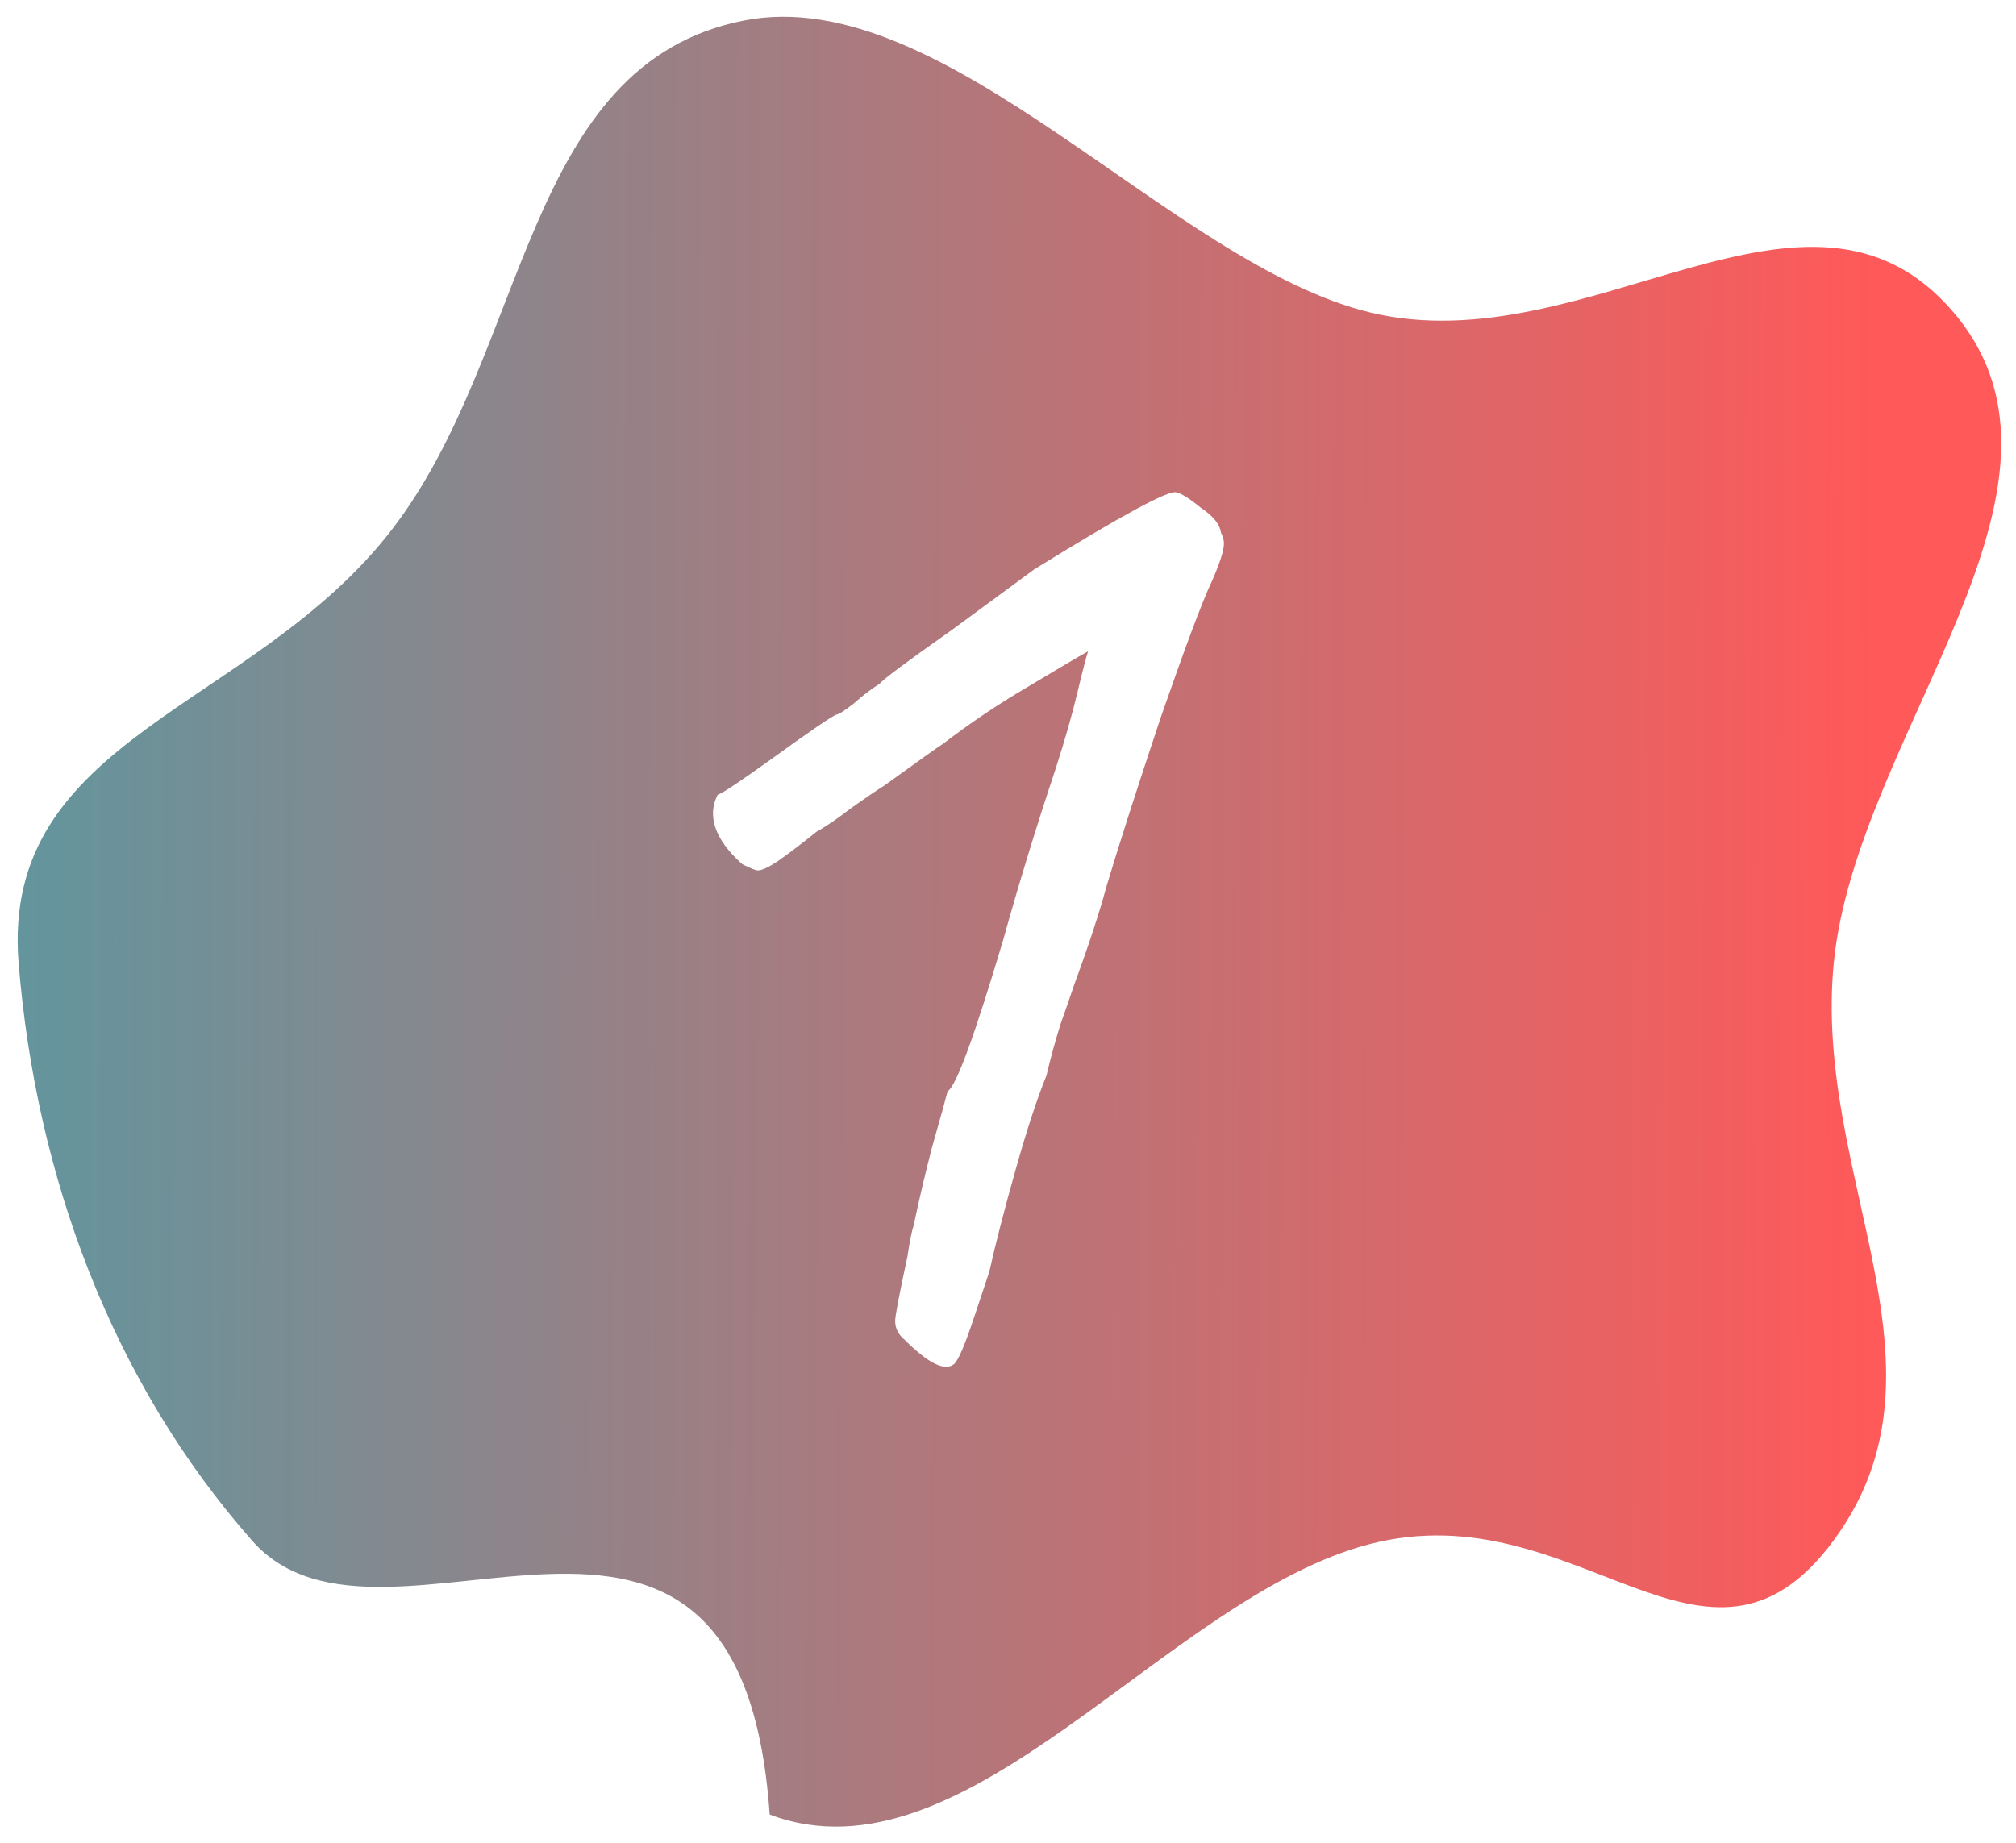
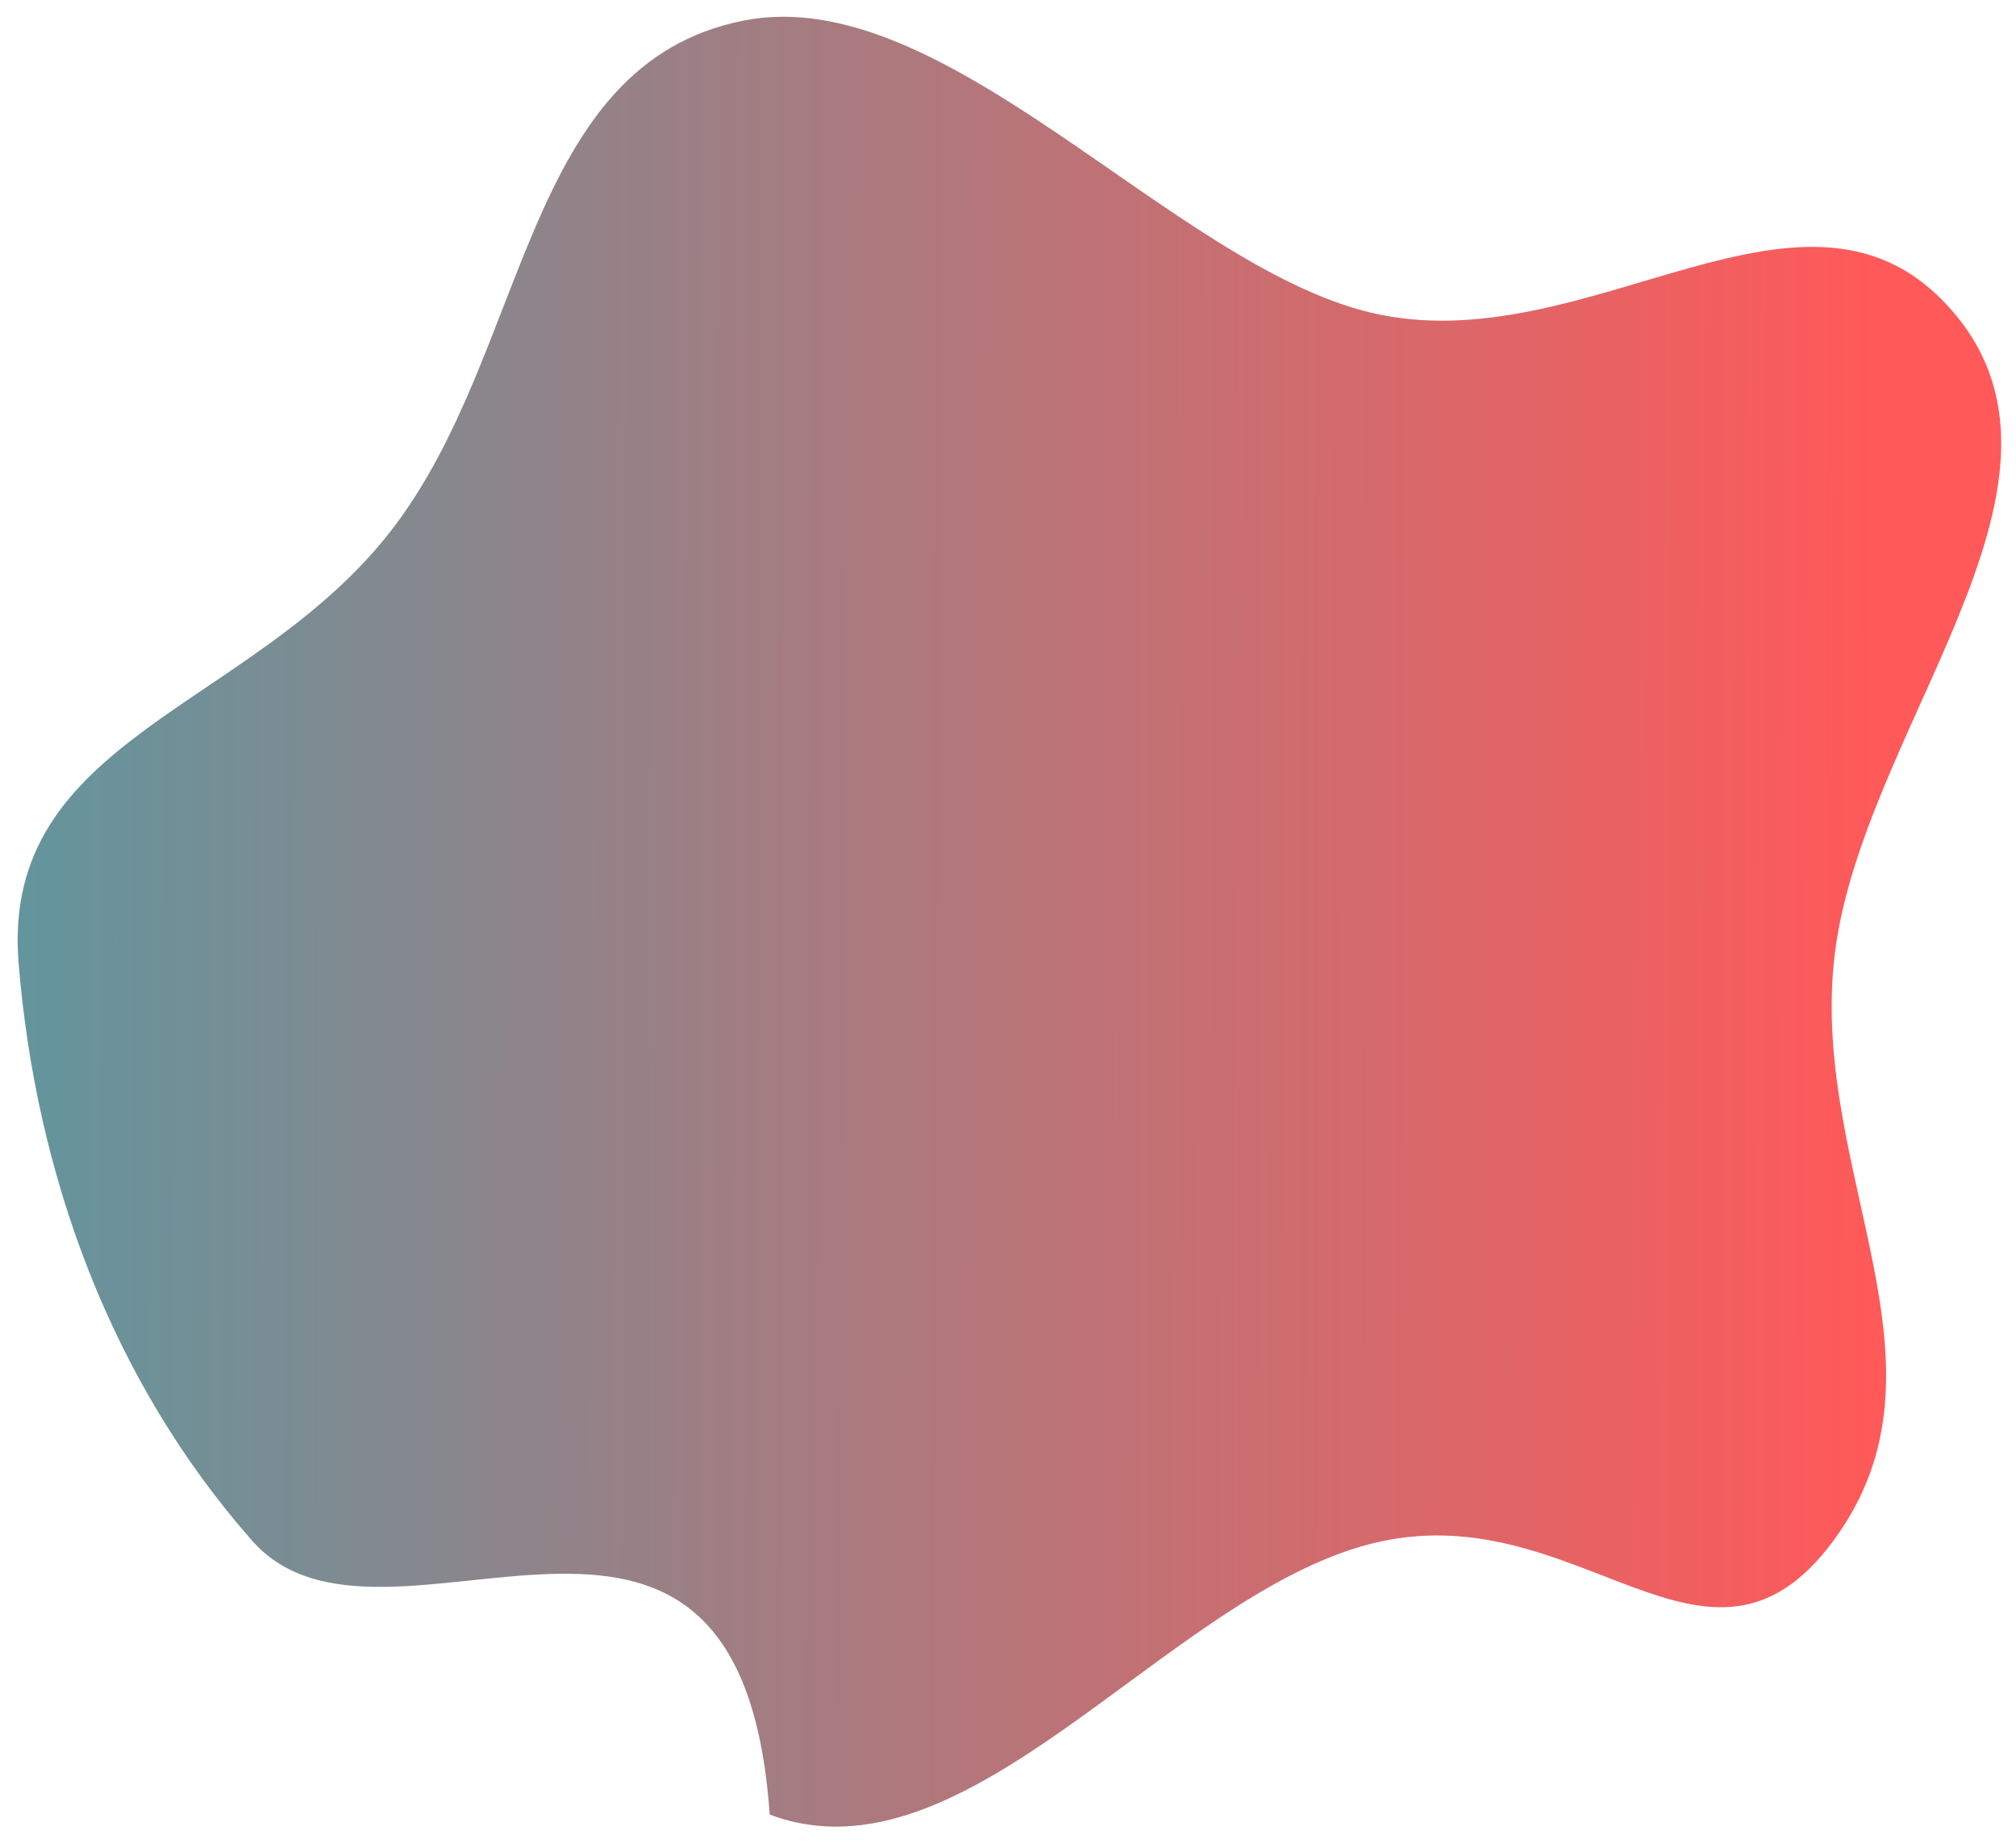
<svg xmlns="http://www.w3.org/2000/svg" width="653" height="597" viewBox="0 0 653 597" fill="none">
  <g filter="url(#filter0_d)">
    <path fill-rule="evenodd" clip-rule="evenodd" d="M593.969 308.051C587.194 377.471 635.306 438.844 593.969 495.025C552.762 551.029 511.094 478.876 443.766 496.234C377.622 513.288 313.208 608.034 249.312 583.886C239.657 445.727 124.558 543.783 81.696 495.186C36.073 443.458 11.63 376.795 6.028 308.05C0.044 234.628 82.086 225.89 127 167.5C171.498 109.65 169.34 16.797 240.94 2.653C305.966 -10.192 379.333 81.675 443.766 97.226C514.484 114.294 585.64 41.825 632.791 97.226C681.069 153.95 601.204 233.915 593.969 308.051Z" fill="url(#paint0_linear)" />
  </g>
  <g filter="url(#filter1_d)">
-     <path d="M308.951 438C305.951 440.333 300.618 437.667 292.951 430C290.951 428.333 289.951 426.333 289.951 424C289.951 422.333 291.285 415.333 293.951 403C294.618 398.333 295.285 395 295.951 393C297.618 385 299.618 376.5 301.951 367.5C304.618 358.167 306.285 352.167 306.951 349.5C309.618 348.167 315.618 331.833 324.951 300.5C329.951 282.5 335.618 264 341.951 245C344.951 235.667 347.285 227.5 348.951 220.5C350.618 213.5 351.785 209 352.451 207C349.451 208.667 342.951 212.5 332.951 218.5C323.285 224.167 314.118 230.333 305.451 237C304.785 237.333 298.451 241.833 286.451 250.5C283.785 252.167 280.118 254.667 275.451 258C271.118 261.333 267.451 263.833 264.451 265.5C259.451 269.5 255.285 272.667 251.951 275C248.951 277 246.785 278 245.451 278C244.785 278 243.118 277.333 240.451 276C234.118 270.333 230.951 264.833 230.951 259.5C230.951 257.5 231.451 255.5 232.451 253.5C233.785 253.167 239.785 249.167 250.451 241.5C262.451 232.833 269.285 228.167 270.951 227.5C271.618 227.5 273.451 226.333 276.451 224C279.451 221.333 282.285 219.167 284.951 217.5C285.951 216.167 293.785 210.333 308.451 200L334.951 180.5C362.951 163.167 378.285 154.833 380.951 155.5C382.618 155.833 385.285 157.5 388.951 160.5C392.951 163.167 395.118 165.833 395.451 168.5C396.118 169.833 396.451 171 396.451 172C396.451 174.333 395.118 178.5 392.451 184.5C389.451 190.833 383.951 205.5 375.951 228.5C368.285 251.5 362.451 269.667 358.451 283C356.118 291.667 352.618 302.333 347.951 315C346.951 318 345.451 322.333 343.451 328C341.785 333.333 340.285 338.833 338.951 344.5C335.951 351.833 332.618 362 328.951 375C325.285 388 322.451 399 320.451 408L315.451 423C312.451 432 310.285 437 308.951 438Z" fill="white" />
-   </g>
+     </g>
  <defs>
    <filter id="filter0_d" x="0.888" y="0.71" width="651.719" height="596.182" filterUnits="userSpaceOnUse" color-interpolation-filters="sRGB">
      <feFlood flood-opacity="0" result="BackgroundImageFix" />
      <feColorMatrix in="SourceAlpha" type="matrix" values="0 0 0 0 0 0 0 0 0 0 0 0 0 0 0 0 0 0 127 0" />
      <feOffset dy="4" />
      <feGaussianBlur stdDeviation="2" />
      <feColorMatrix type="matrix" values="0 0 0 0 0 0 0 0 0 0 0 0 0 0 0 0 0 0 0.25 0" />
      <feBlend mode="normal" in2="BackgroundImageFix" result="effect1_dropShadow" />
      <feBlend mode="normal" in="SourceGraphic" in2="effect1_dropShadow" result="shape" />
    </filter>
    <filter id="filter1_d" x="226.951" y="155.463" width="173.5" height="291.354" filterUnits="userSpaceOnUse" color-interpolation-filters="sRGB">
      <feFlood flood-opacity="0" result="BackgroundImageFix" />
      <feColorMatrix in="SourceAlpha" type="matrix" values="0 0 0 0 0 0 0 0 0 0 0 0 0 0 0 0 0 0 127 0" />
      <feOffset dy="4" />
      <feGaussianBlur stdDeviation="2" />
      <feColorMatrix type="matrix" values="0 0 0 0 0 0 0 0 0 0 0 0 0 0 0 0 0 0 0.25 0" />
      <feBlend mode="normal" in2="BackgroundImageFix" result="effect1_dropShadow" />
      <feBlend mode="normal" in="SourceGraphic" in2="effect1_dropShadow" result="shape" />
    </filter>
    <linearGradient id="paint0_linear" x1="606.258" y1="341.266" x2="-72.553" y2="339.3" gradientUnits="userSpaceOnUse">
      <stop stop-color="#FF5959" />
      <stop offset="1" stop-color="#4F9DA6" />
    </linearGradient>
  </defs>
</svg>